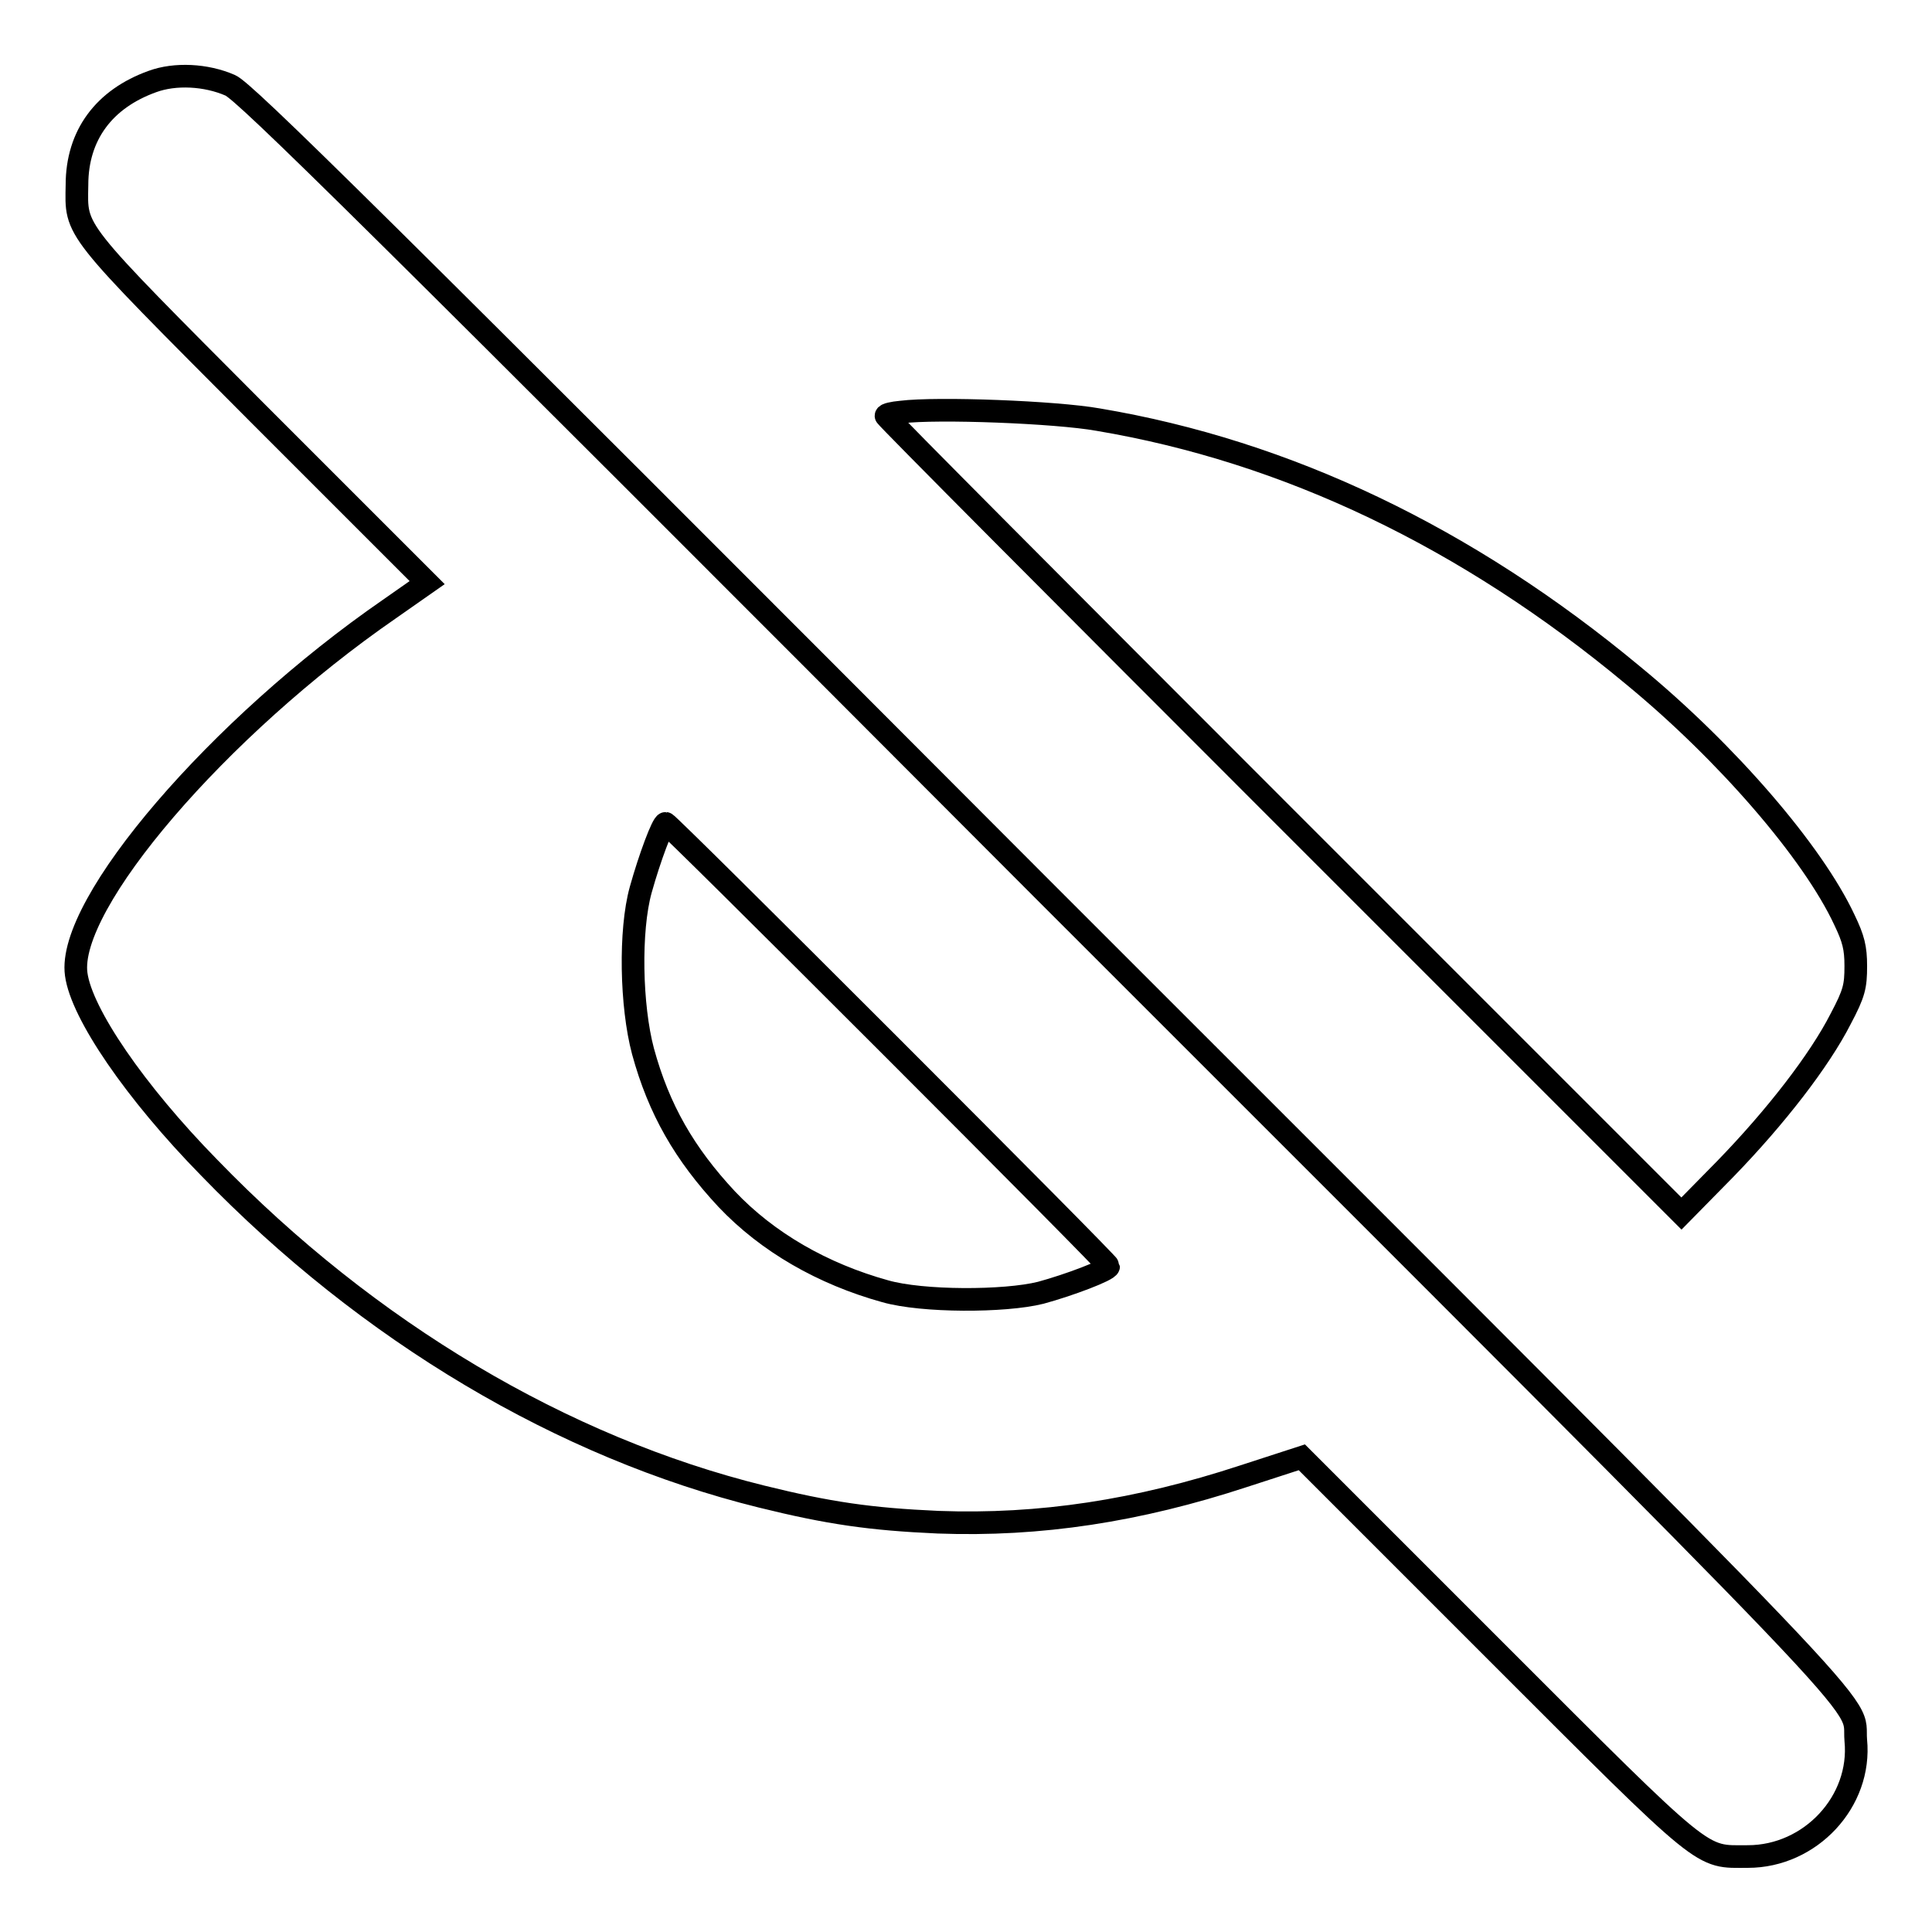
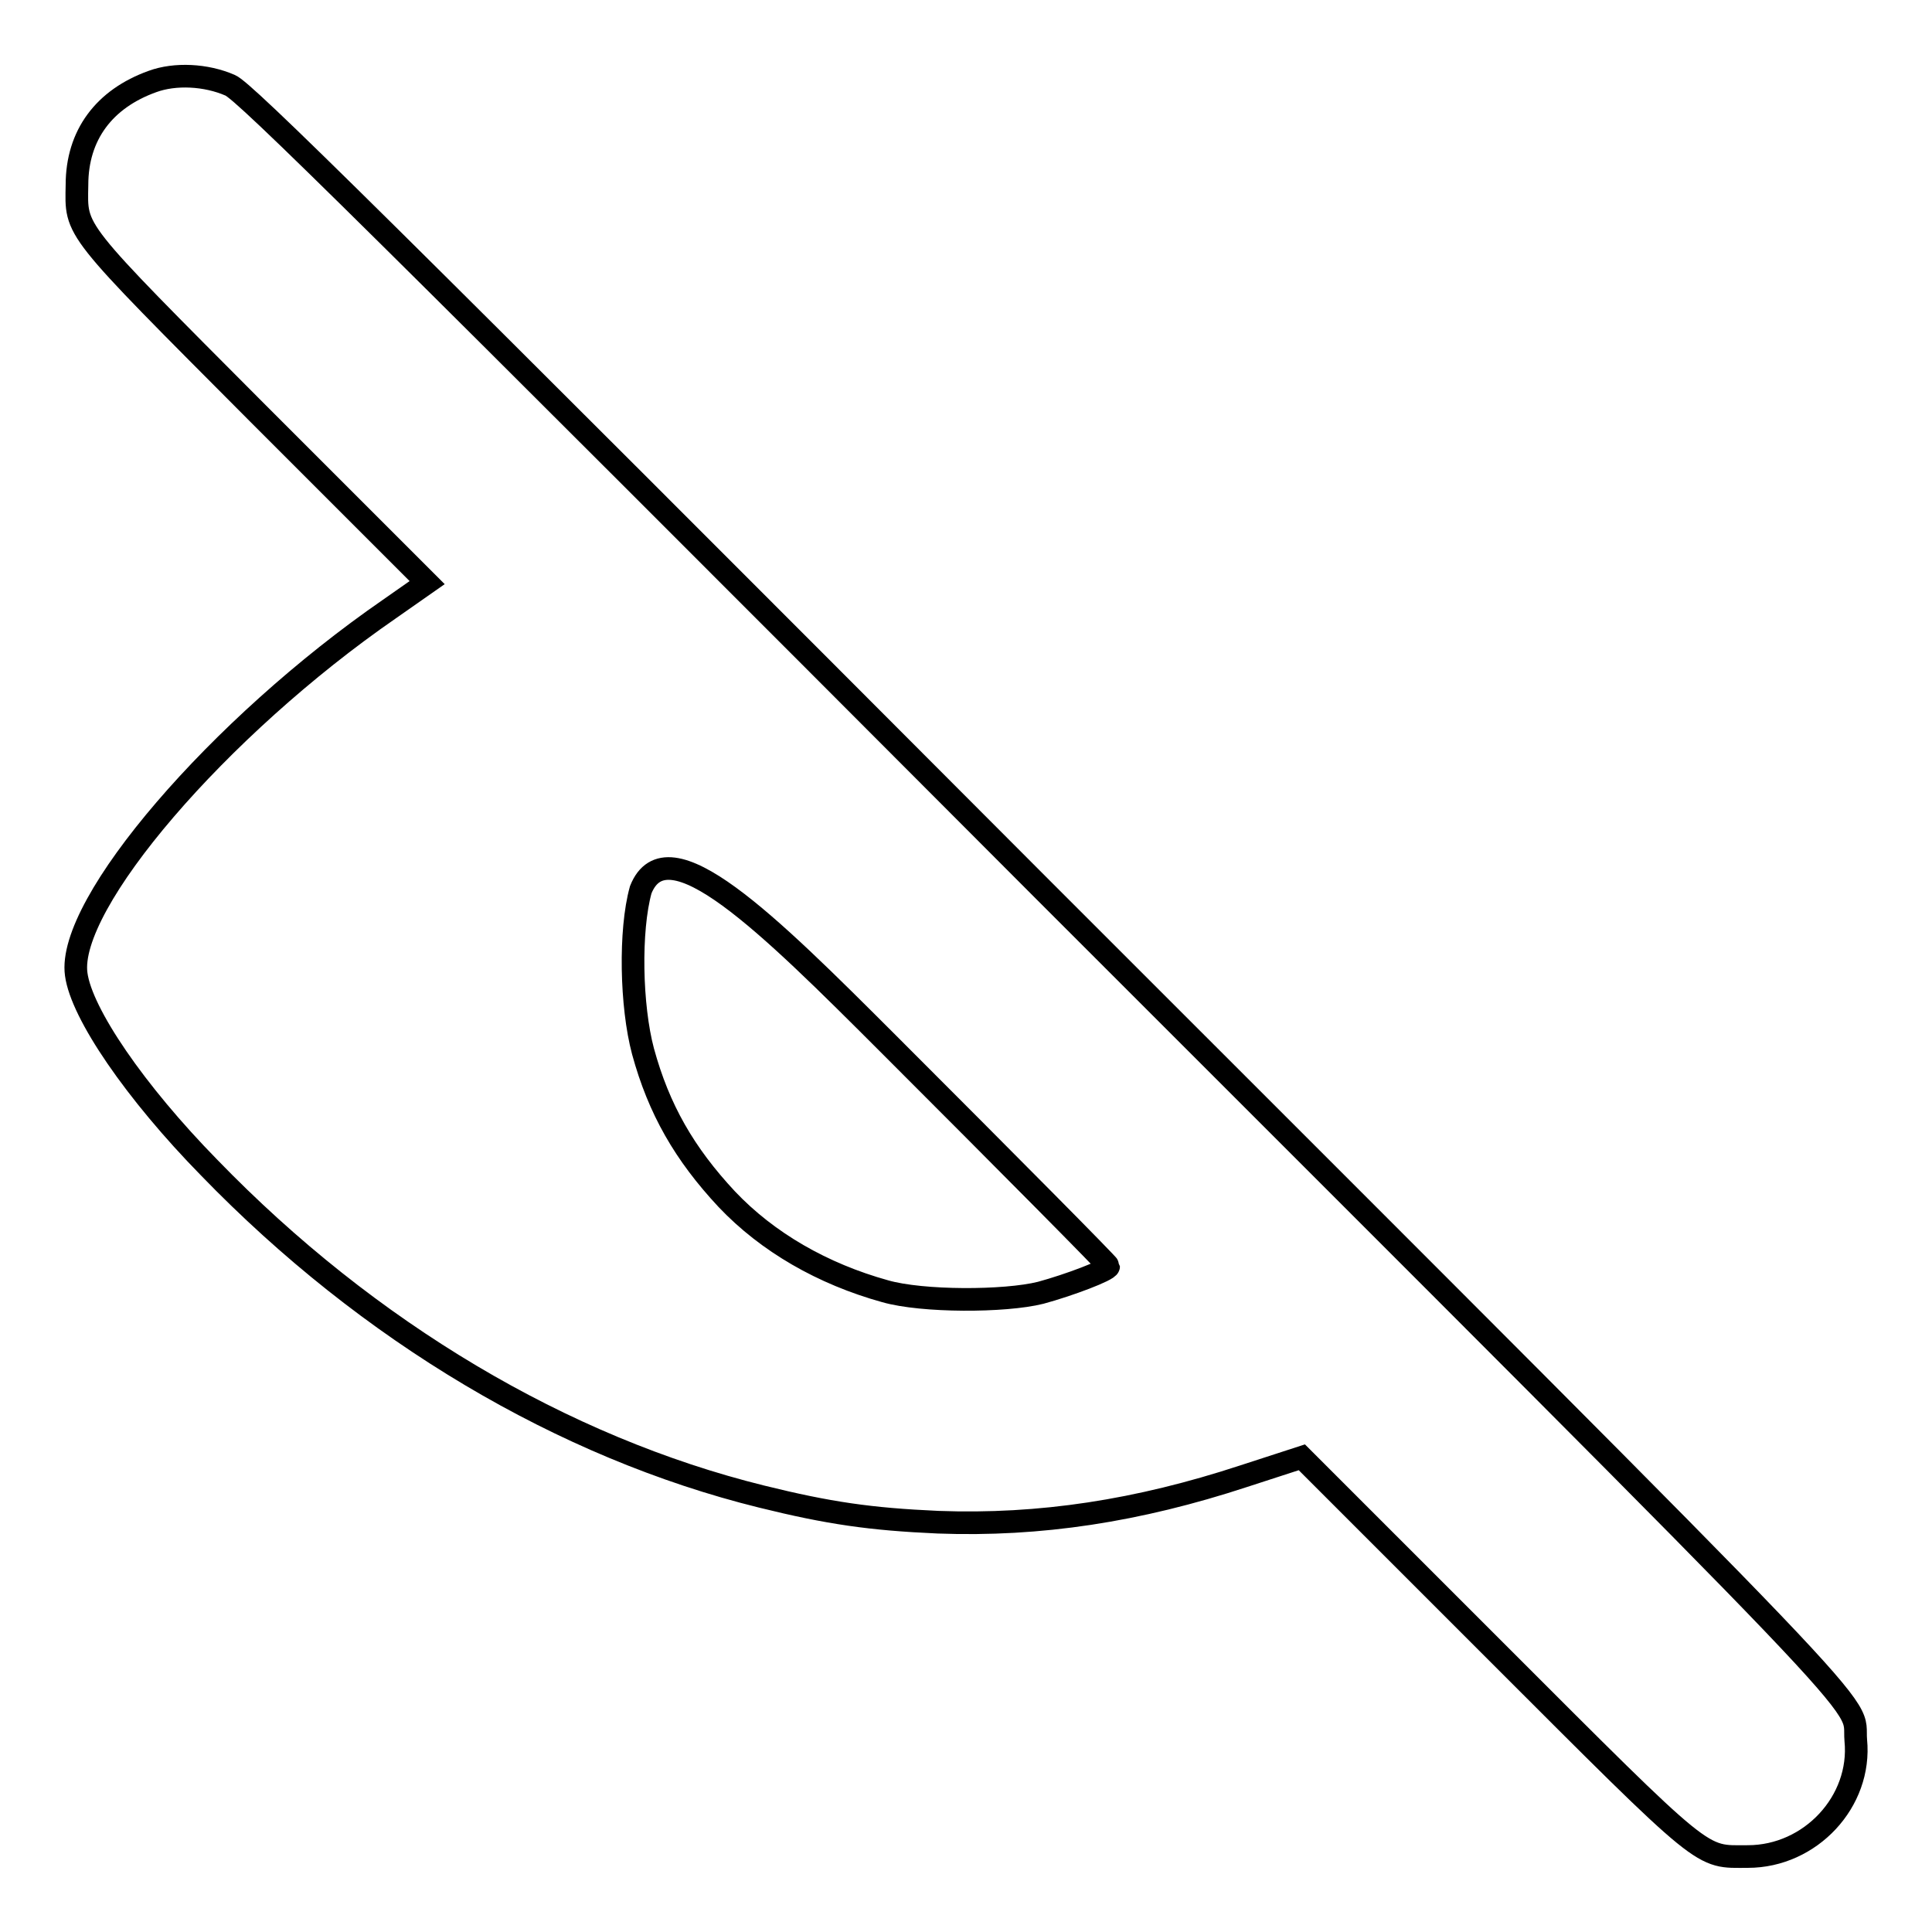
<svg xmlns="http://www.w3.org/2000/svg" version="1.1" x="0px" y="0px" viewBox="0 0 256 256" enable-background="new 0 0 256 256" xml:space="preserve">
  <g>
    <g>
      <g>
-         <path stroke-width="3" fill-opacity="0" stroke="#000000" d="M20.2,10.8c-6.4,2.3-10,7.1-10,13.7c-0.1,6.3-0.9,5.3,24,30.3l22.4,22.4l-5,3.5C29,96.3,8.8,119.8,10.1,129.1c0.7,5.2,7.8,15.6,17.6,25.6c21.1,21.8,46.9,37.1,73.2,43.6c8.9,2.2,14.4,3,23.4,3.4c13.5,0.5,26.5-1.5,40.5-6.1l7.7-2.5l25.6,25.6c28.5,28.5,27.1,27.3,33.5,27.3c8.3,0,15.1-7.3,14.3-15.4c-0.5-5.9,7,2-107.7-112.7C49.1,28.6,32.4,12.1,30.5,11.3C27.3,9.9,23.2,9.7,20.2,10.8z M117.7,138.3c16,16,29.2,29.3,29.2,29.5c0,0.5-5.3,2.5-9,3.5c-4.8,1.2-15.7,1.2-20.6-0.2c-8.3-2.3-15.6-6.5-21-12.2c-5.6-6-9-11.9-11.1-19.6c-1.6-6-1.8-16-0.3-21.4c1.2-4.3,2.9-8.8,3.3-8.8C88.4,109.1,101.7,122.3,117.7,138.3z" />
-         <path stroke-width="3" fill-opacity="0" stroke="#000000" d="M119.4,54.6c-1.1,0.1-2,0.3-2,0.5c0,0.2,23.7,24,52.7,53l52.7,52.7l5.8-5.9c6.7-6.9,12.5-14.4,15.3-19.9c1.8-3.4,2-4.3,2-7c0-2.4-0.3-3.6-1.5-6.1c-4.2-9-15.6-22.2-28-32.4c-22-18.3-45.9-29.7-70.9-33.9C139.9,54.6,124.2,54,119.4,54.6z" />
+         <path stroke-width="3" fill-opacity="0" stroke="#000000" d="M20.2,10.8c-6.4,2.3-10,7.1-10,13.7c-0.1,6.3-0.9,5.3,24,30.3l22.4,22.4l-5,3.5C29,96.3,8.8,119.8,10.1,129.1c0.7,5.2,7.8,15.6,17.6,25.6c21.1,21.8,46.9,37.1,73.2,43.6c8.9,2.2,14.4,3,23.4,3.4c13.5,0.5,26.5-1.5,40.5-6.1l7.7-2.5l25.6,25.6c28.5,28.5,27.1,27.3,33.5,27.3c8.3,0,15.1-7.3,14.3-15.4c-0.5-5.9,7,2-107.7-112.7C49.1,28.6,32.4,12.1,30.5,11.3C27.3,9.9,23.2,9.7,20.2,10.8z M117.7,138.3c16,16,29.2,29.3,29.2,29.5c0,0.5-5.3,2.5-9,3.5c-4.8,1.2-15.7,1.2-20.6-0.2c-8.3-2.3-15.6-6.5-21-12.2c-5.6-6-9-11.9-11.1-19.6c-1.6-6-1.8-16-0.3-21.4C88.4,109.1,101.7,122.3,117.7,138.3z" />
      </g>
    </g>
  </g>
</svg>